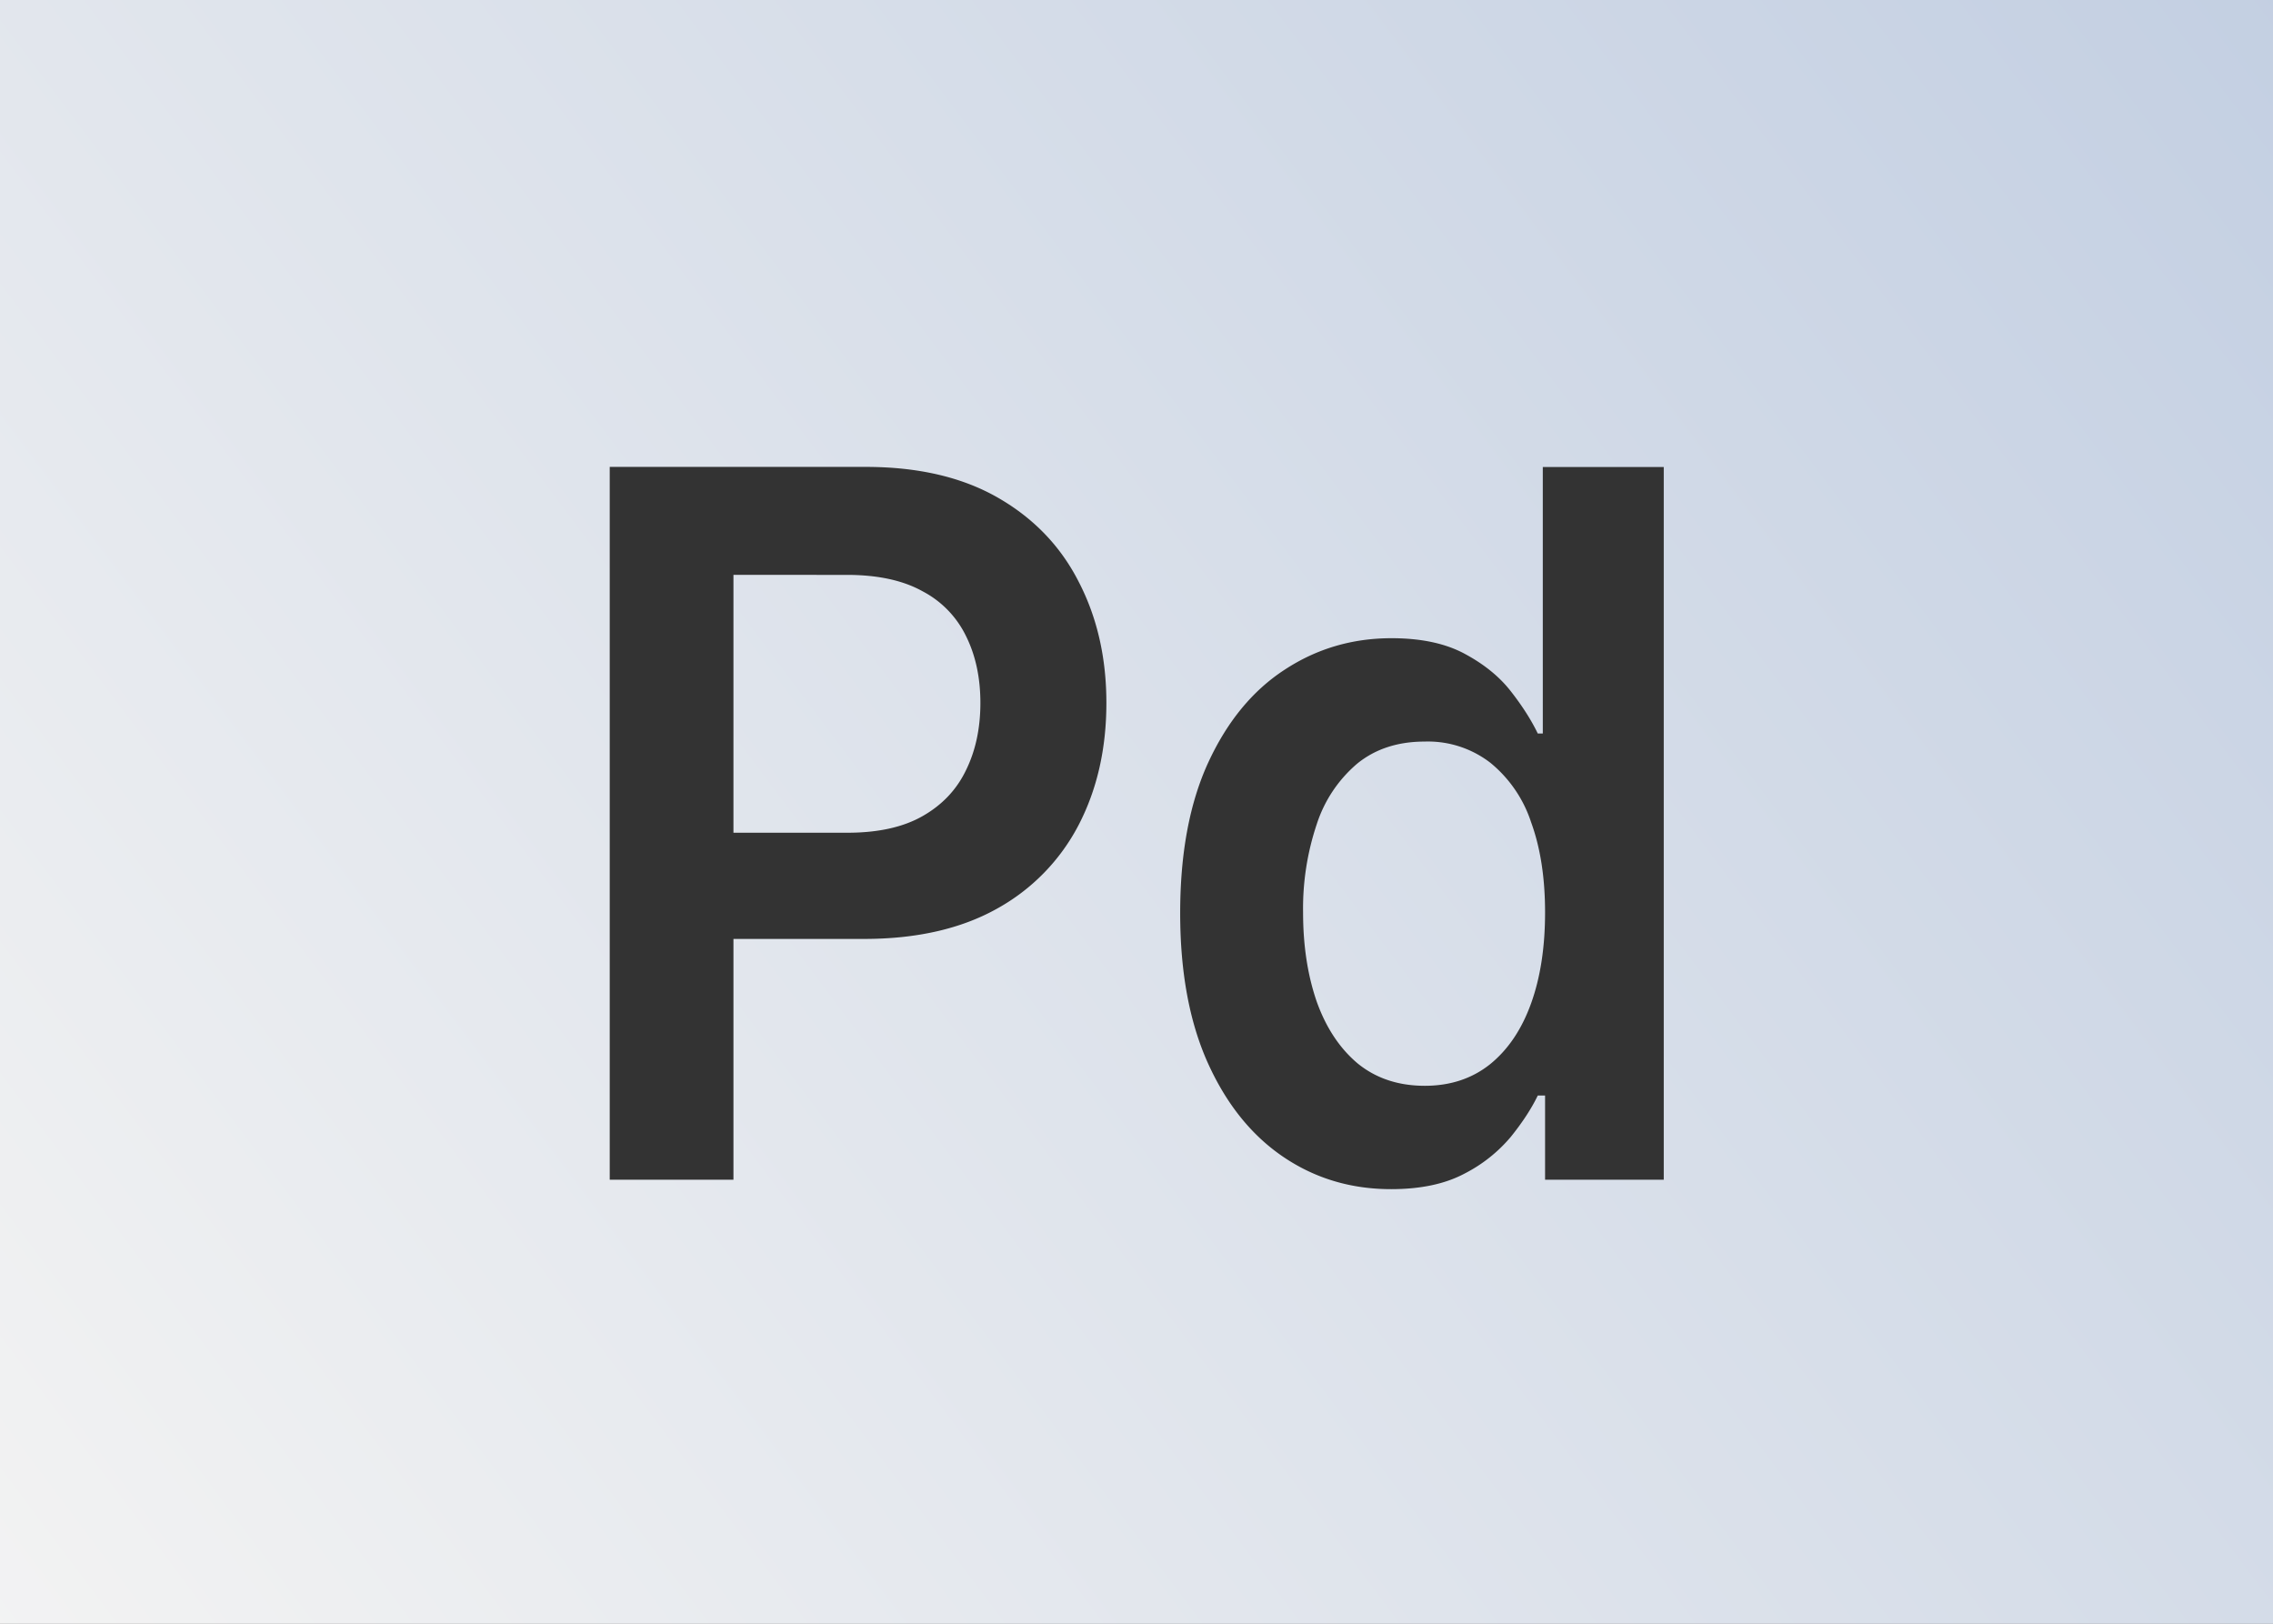
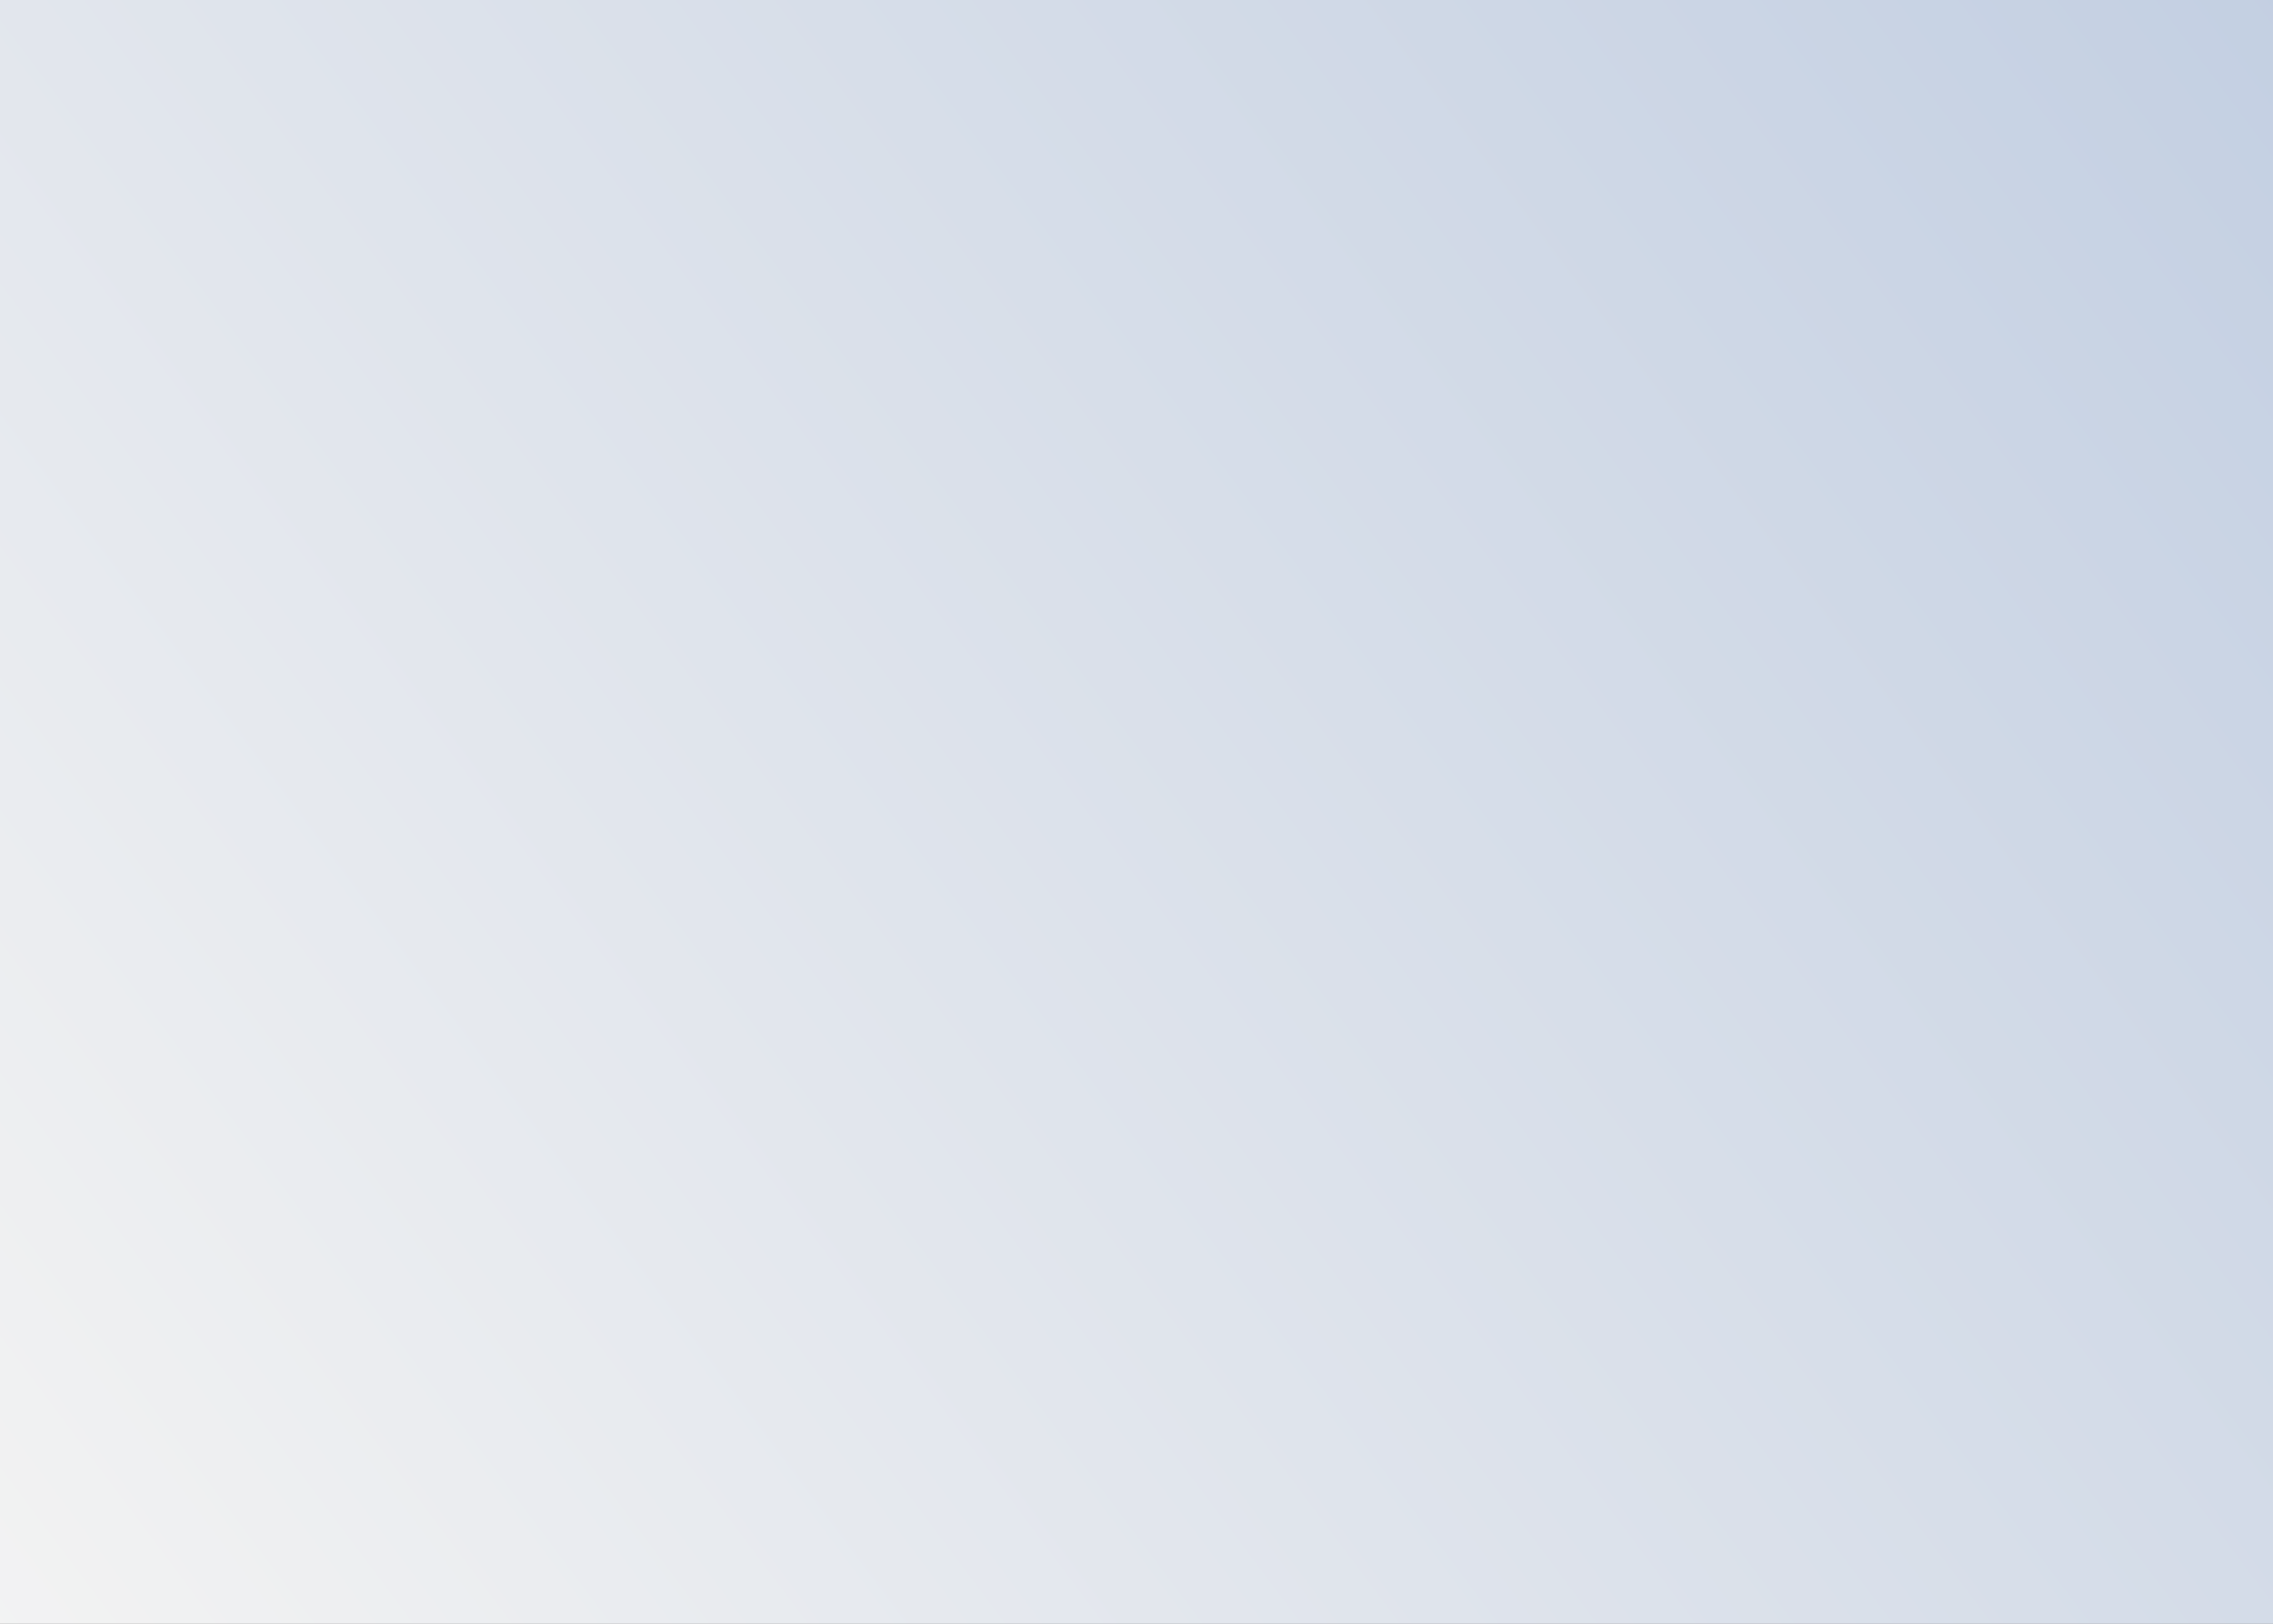
<svg xmlns="http://www.w3.org/2000/svg" fill="none" aria-hidden="true" viewBox="0 0 28 20">
  <rect x="0" y="0" width="28" height="20" fill="#808080" stroke="none" />
  <path fill="url(#paint0_linear)" d="M28 0H0v20h28V0z" />
-   <path fill="#333" d="M7.511 14.531v-8.78h3.154c.646 0 1.188.127 1.626.378.44.252.773.597.997 1.037.227.438.341.935.341 1.492 0 .563-.114 1.063-.34 1.5a2.488 2.488 0 01-1.007 1.034c-.443.248-.99.373-1.638.373h-2.09v-1.308h1.885c.377 0 .687-.068.928-.206.24-.137.418-.325.533-.565.118-.24.177-.516.177-.828 0-.311-.059-.586-.177-.823a1.227 1.227 0 00-.537-.553c-.241-.134-.552-.201-.932-.201H9.035v7.45H7.51zm9.625.116c-.495 0-.938-.133-1.33-.399-.391-.266-.7-.651-.928-1.157-.227-.506-.34-1.12-.34-1.844 0-.731.114-1.349.344-1.851.233-.506.546-.888.94-1.145.395-.26.834-.39 1.319-.39.37 0 .673.066.911.197.238.129.427.284.567.467.14.18.247.35.324.51h.062V5.752h1.49v8.779h-1.462v-1.037h-.09c-.077.16-.188.33-.333.51a1.838 1.838 0 01-.574.454c-.239.126-.538.189-.9.189zm.415-1.273c.315 0 .583-.089.805-.266.222-.18.39-.43.505-.75.115-.32.172-.693.172-1.12 0-.425-.057-.795-.172-1.11a1.58 1.58 0 00-.501-.732 1.258 1.258 0 00-.809-.262c-.331 0-.607.09-.83.27a1.64 1.64 0 00-.5.746 3.26 3.26 0 00-.169 1.089c0 .411.057.778.169 1.101.115.32.283.574.505.76.224.182.5.274.825.274z" />
  <defs>
    <linearGradient id="paint0_linear" x1="0" x2="28.003" y1="20.502" y2="-.497" gradientUnits="userSpaceOnUse">
      <stop stop-color="#F3F3F3" />
      <stop offset="1" stop-color="#C3CFE2" />
    </linearGradient>
  </defs>
</svg>